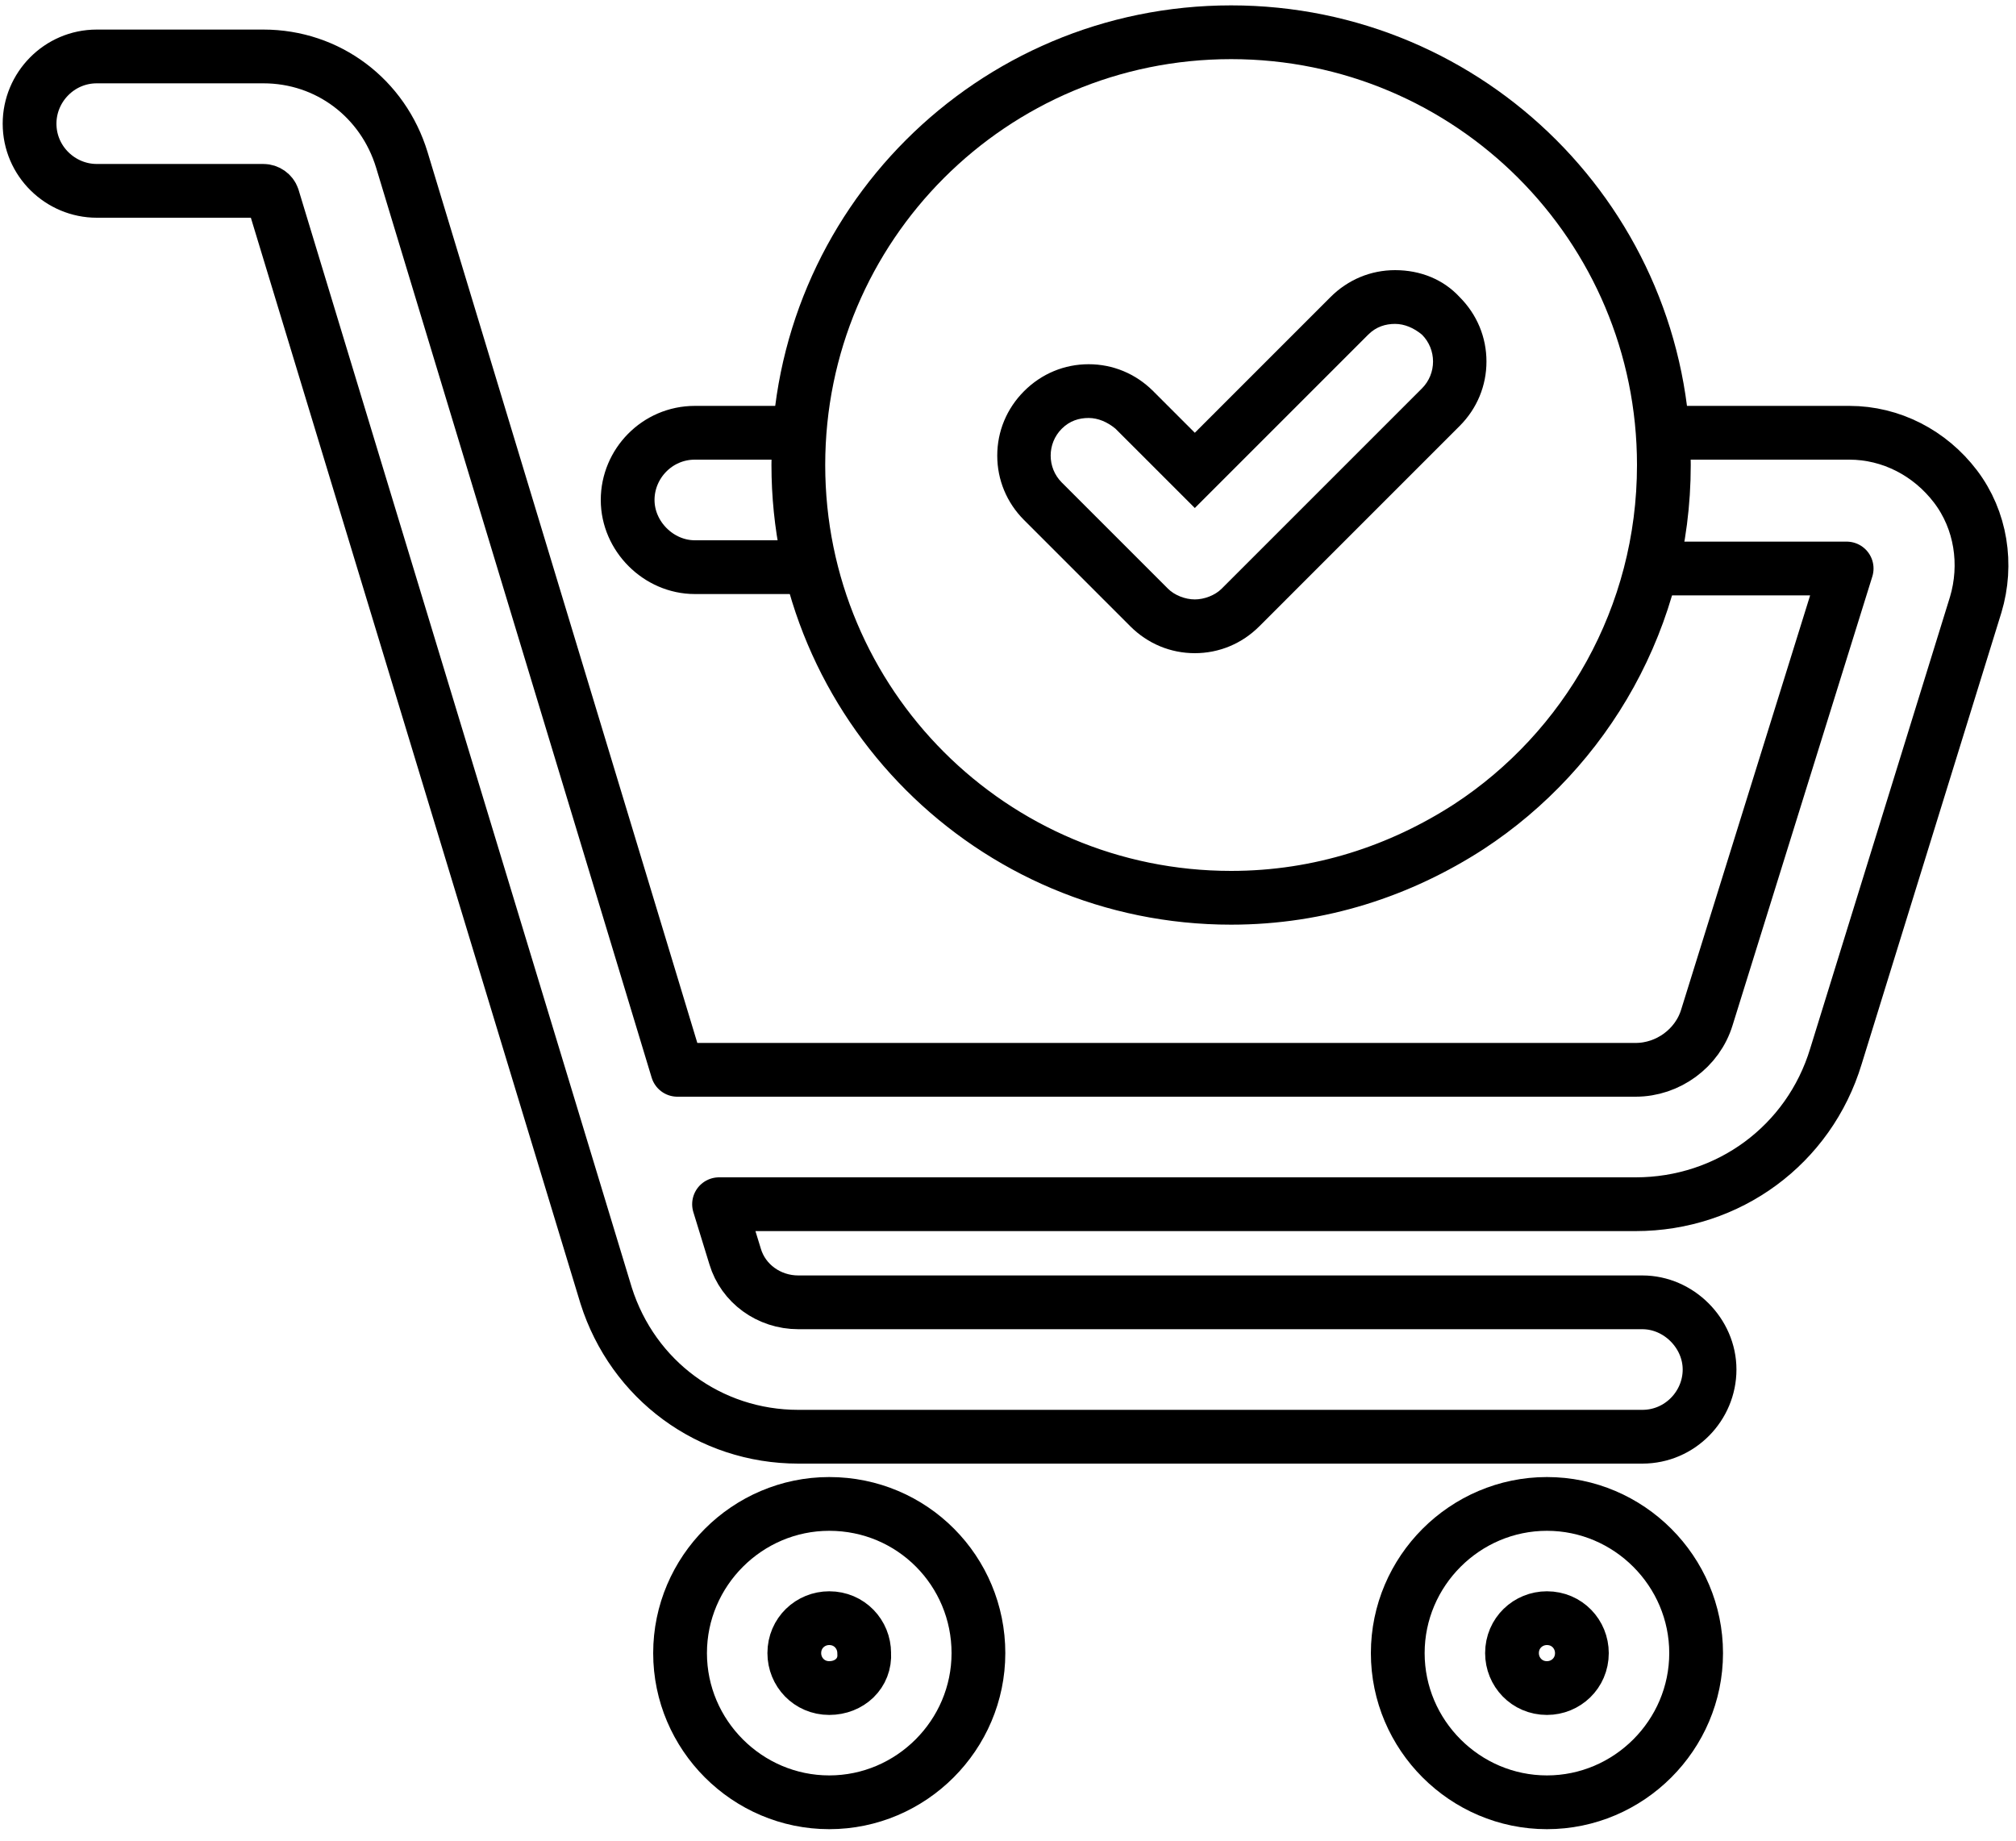
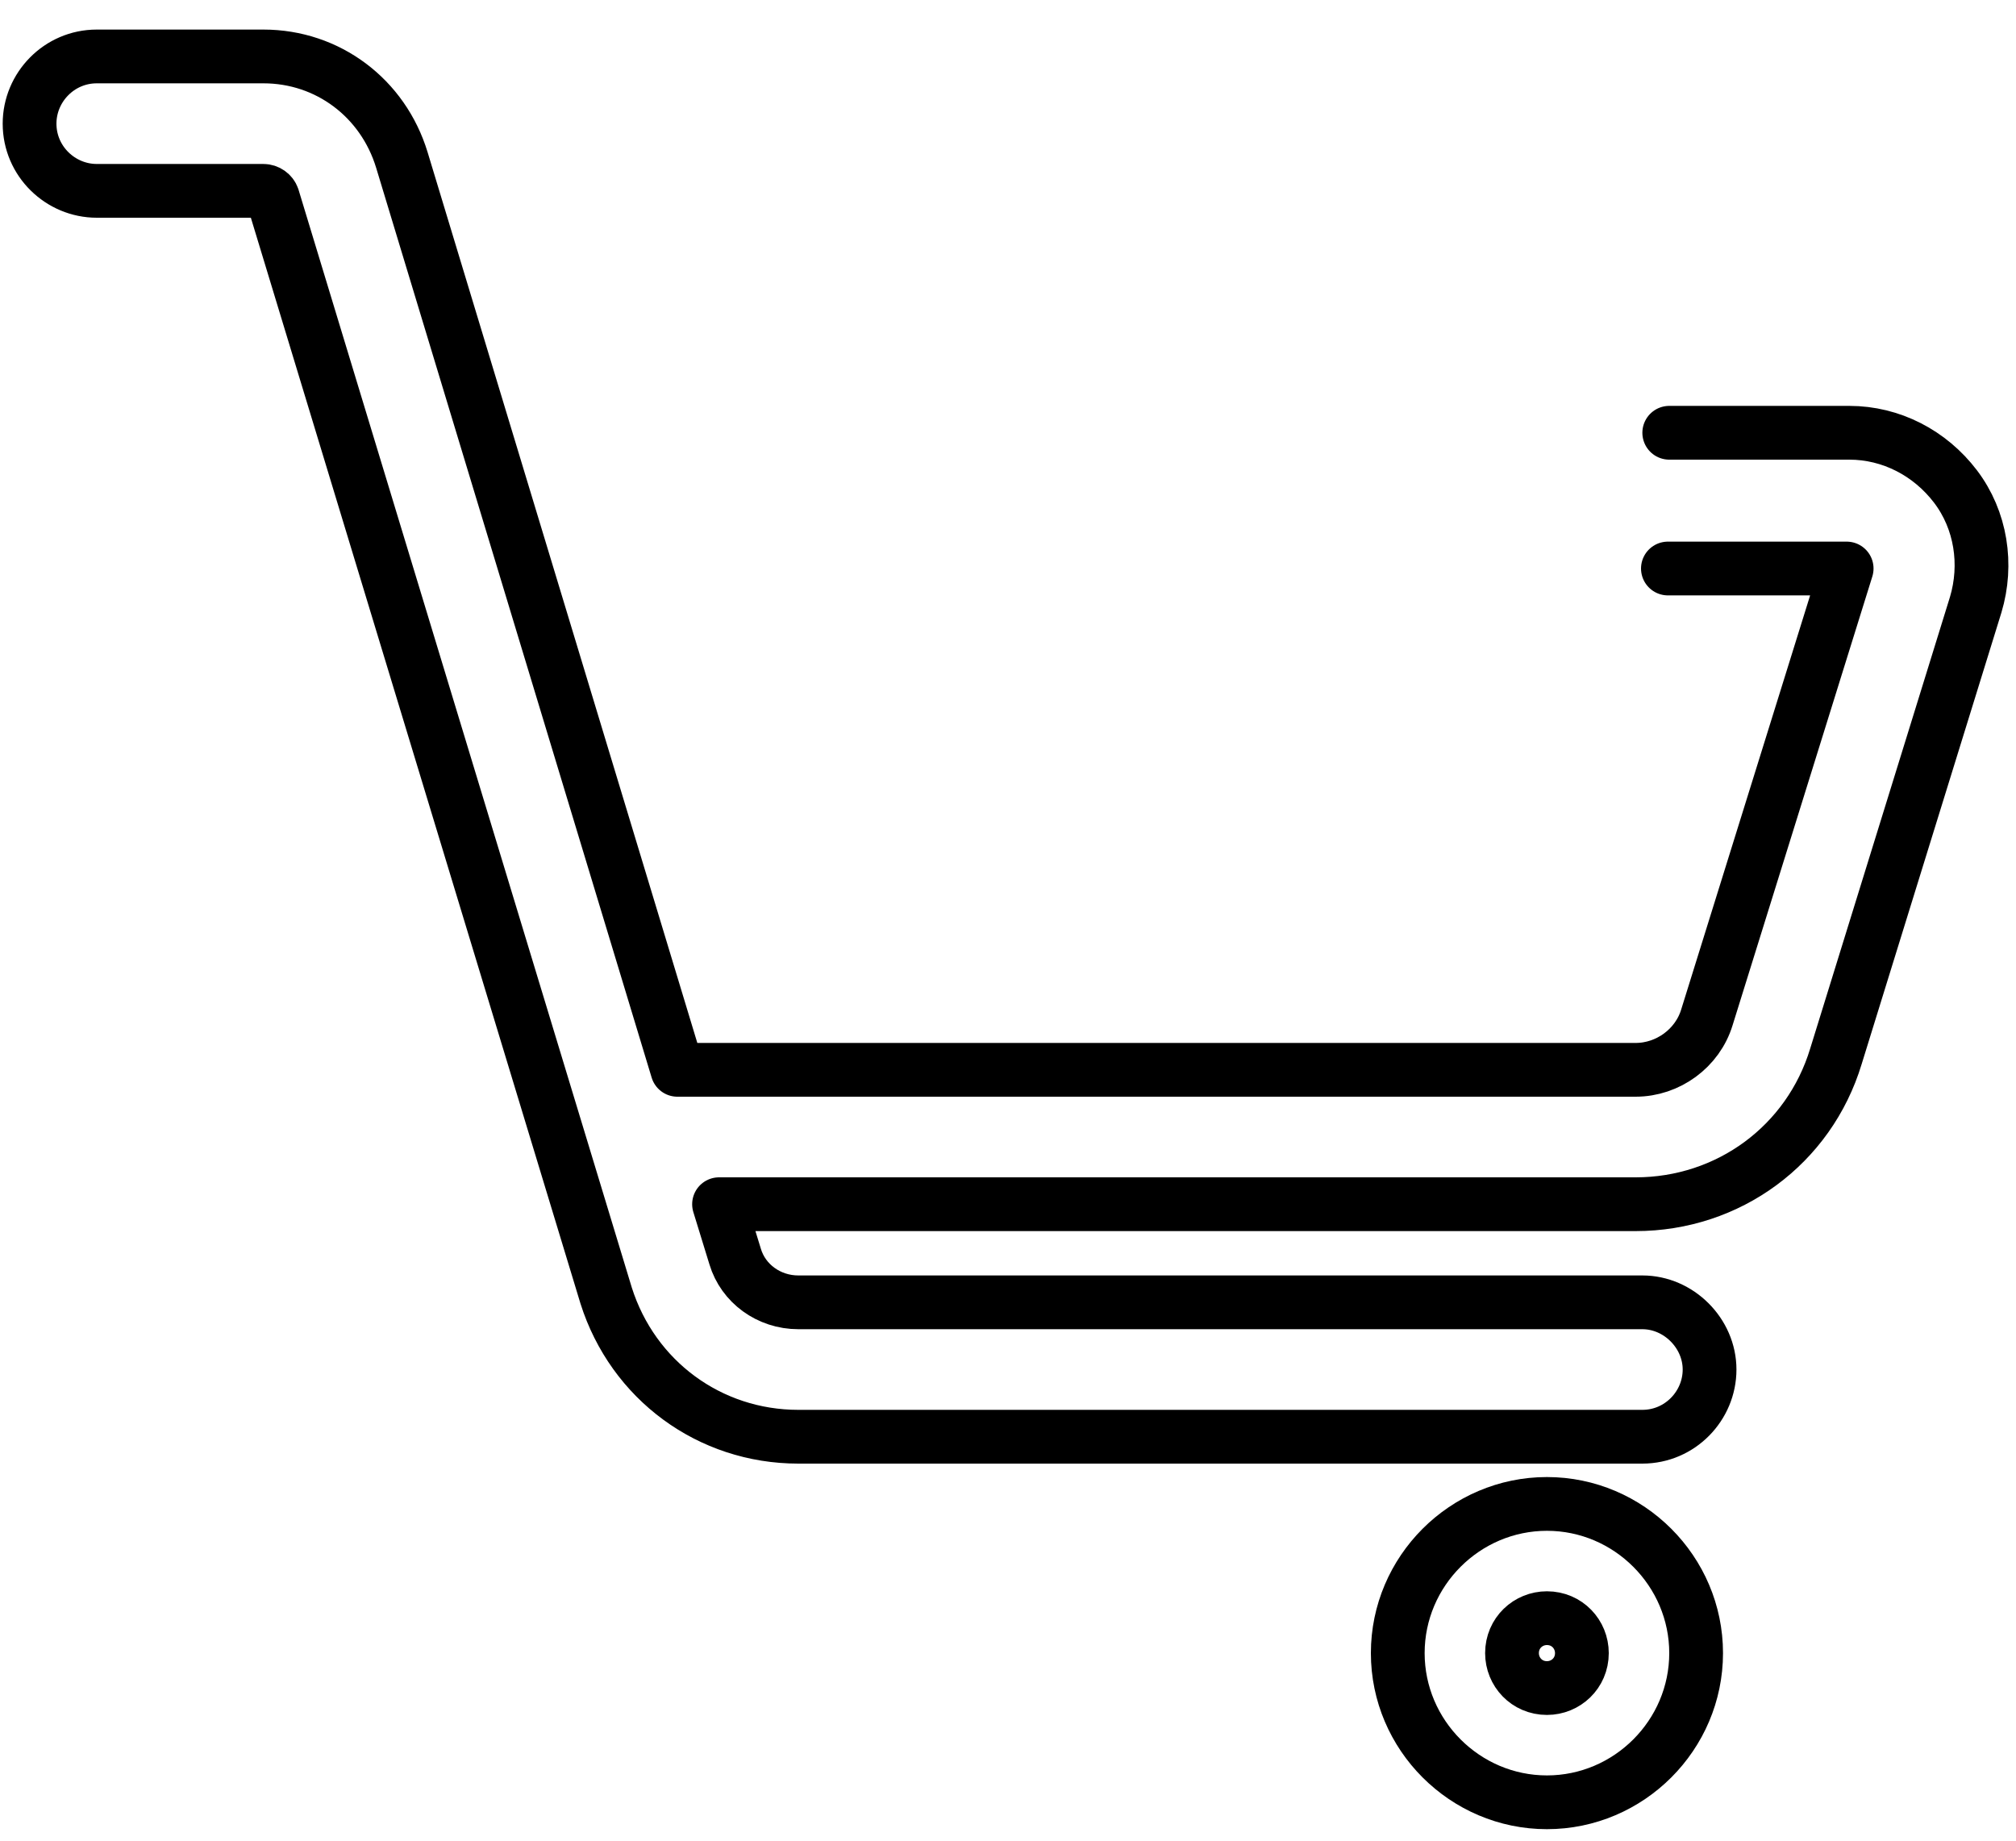
<svg xmlns="http://www.w3.org/2000/svg" width="150px" height="137px" viewBox="0 0 150 137" version="1.1">
  <title>Cart_Added</title>
  <desc>Created with Sketch.</desc>
  <defs />
  <g id="Page-1" stroke="none" stroke-width="1" fill="none" fill-rule="evenodd">
    <g id="Cart_Added" transform="translate(2, 2)">
      <path d="M122.1,40.3 L135.4,40.3 L125,73.7 C124.3,76 122.1,77.6 119.7,77.6 L48.4,77.6 L27.9,9.9 C26.5,5.3 22.4,2.2 17.6,2.2 L5.2,2.2 C2.4,2.2 0.2,4.5 0.2,7.2 C0.2,10 2.5,12.2 5.2,12.2 L17.6,12.2 C17.9,12.2 18.2,12.4 18.3,12.7 L43.1,94.4 C45.1,100.7 50.8,104.9 57.4,104.9 L120.2,104.9 C123,104.9 125.2,102.6 125.2,99.9 C125.2,97.2 122.9,94.9 120.2,94.9 L57.4,94.9 C55.2,94.9 53.3,93.5 52.7,91.5 L51.5,87.6 L119.7,87.6 C126.6,87.6 132.6,83.2 134.6,76.6 L145,43 C145.9,40 145.4,36.7 143.5,34.2 C141.6,31.7 138.7,30.2 135.6,30.2 C135.6,30.2 135.6,30.2 135.5,30.2 L122.2,30.2" id="Shape" stroke="#000000" stroke-width="4" stroke-linecap="round" stroke-linejoin="round" />
-       <path d="M57.2,30.2 L49.7,30.2 C46.9,30.2 44.7,32.5 44.7,35.2 C44.7,37.9 47,40.2 49.7,40.2 L58.1,40.2" id="Shape" stroke="#000000" stroke-width="4" stroke-linecap="round" stroke-linejoin="round" />
-       <path d="M59.7,109.9 C53.6,109.9 48.6,114.9 48.6,121 C48.6,127.1 53.6,132.1 59.7,132.1 C65.8,132.1 70.8,127.1 70.8,121 C70.8,114.9 65.9,109.9 59.7,109.9 Z M59.7,123.6 C58.2,123.6 57.1,122.4 57.1,121 C57.1,119.5 58.3,118.4 59.7,118.4 C61.2,118.4 62.3,119.6 62.3,121 C62.4,122.5 61.2,123.6 59.7,123.6 Z" id="Shape" stroke="#000000" stroke-width="4" stroke-linecap="round" stroke-linejoin="round" />
      <path d="M113.1,109.9 C107,109.9 102,114.9 102,121 C102,127.1 107,132.1 113.1,132.1 C119.2,132.1 124.2,127.1 124.2,121 C124.2,114.9 119.2,109.9 113.1,109.9 Z M113.1,123.6 C111.6,123.6 110.5,122.4 110.5,121 C110.5,119.5 111.7,118.4 113.1,118.4 C114.6,118.4 115.7,119.6 115.7,121 C115.7,122.5 114.5,123.6 113.1,123.6 Z" id="Shape" stroke="#000000" stroke-width="4" stroke-linecap="round" stroke-linejoin="round" />
-       <path d="M107.3,59.5 C102.2,62.8 96.2,64.8 89.6,64.8 C71.8,64.8 57.4,50.4 57.4,32.6 C57.4,14.8 71.8,0.4 89.6,0.4 C107.4,0.4 121.8,14.8 121.8,32.6 C121.8,43.9 116,53.8 107.3,59.5" id="Shape" stroke="#000000" stroke-width="4" stroke-linecap="round" stroke-linejoin="round" />
-       <path d="M101.8,22.1 C102.5,22.1 103.2,22.4 103.8,22.9 C104.9,24 104.9,25.8 103.8,26.9 L88.9,41.8 C88.4,42.3 87.6,42.6 86.9,42.6 C86.2,42.6 85.4,42.3 84.9,41.8 L77,33.9 C75.9,32.8 75.9,31 77,29.9 C77.6,29.3 78.3,29.1 79,29.1 C79.7,29.1 80.4,29.4 81,29.9 L86.9,35.8 L99.8,22.9 C100.4,22.3 101.1,22.1 101.8,22.1 Z M101.8,18.1 C100,18.1 98.3,18.8 97,20.1 L86.9,30.2 L83.8,27.1 C82.5,25.8 80.8,25.1 79,25.1 C77.2,25.1 75.5,25.8 74.2,27.1 C72.9,28.4 72.2,30.1 72.2,31.9 C72.2,33.7 72.9,35.4 74.2,36.7 L82.1,44.6 C83.4,45.9 85.1,46.6 86.9,46.6 C88.7,46.6 90.4,45.9 91.7,44.6 L106.6,29.7 C107.9,28.4 108.6,26.7 108.6,24.9 C108.6,23.1 107.9,21.4 106.6,20.1 C105.4,18.8 103.7,18.1 101.8,18.1 Z" id="Shape" fill="#000000" fill-rule="nonzero" />
    </g>
  </g>
</svg>